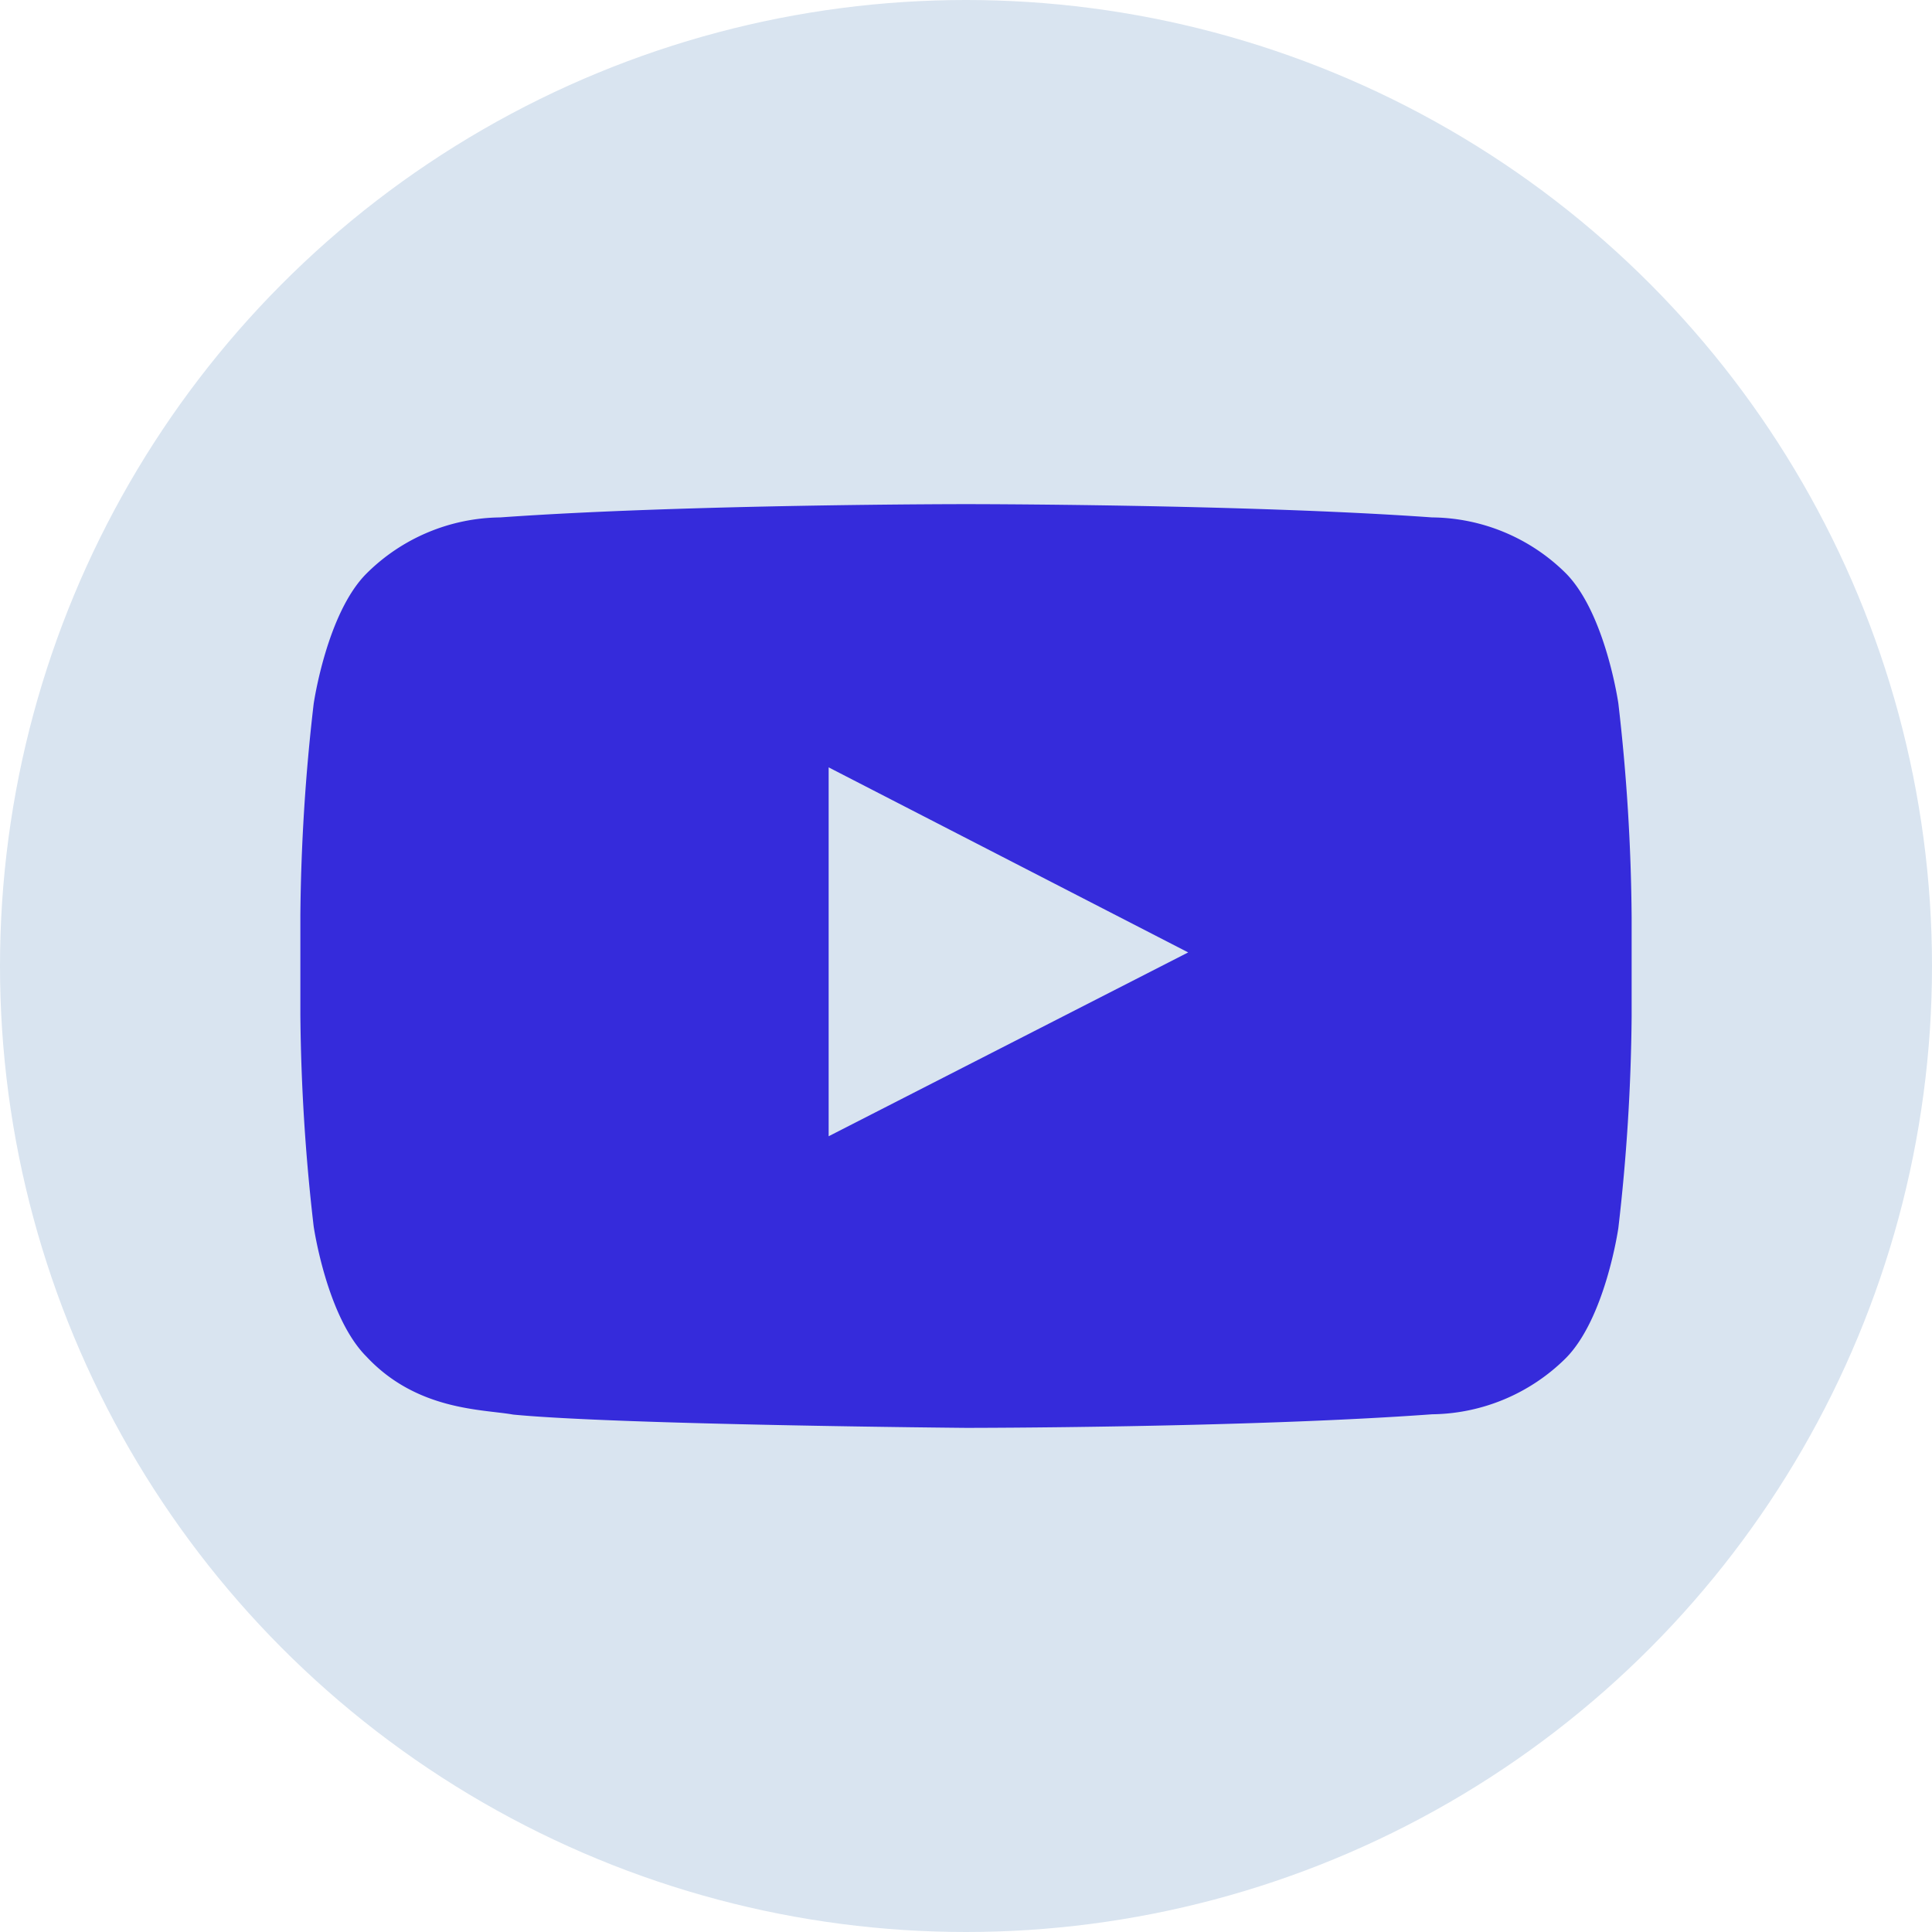
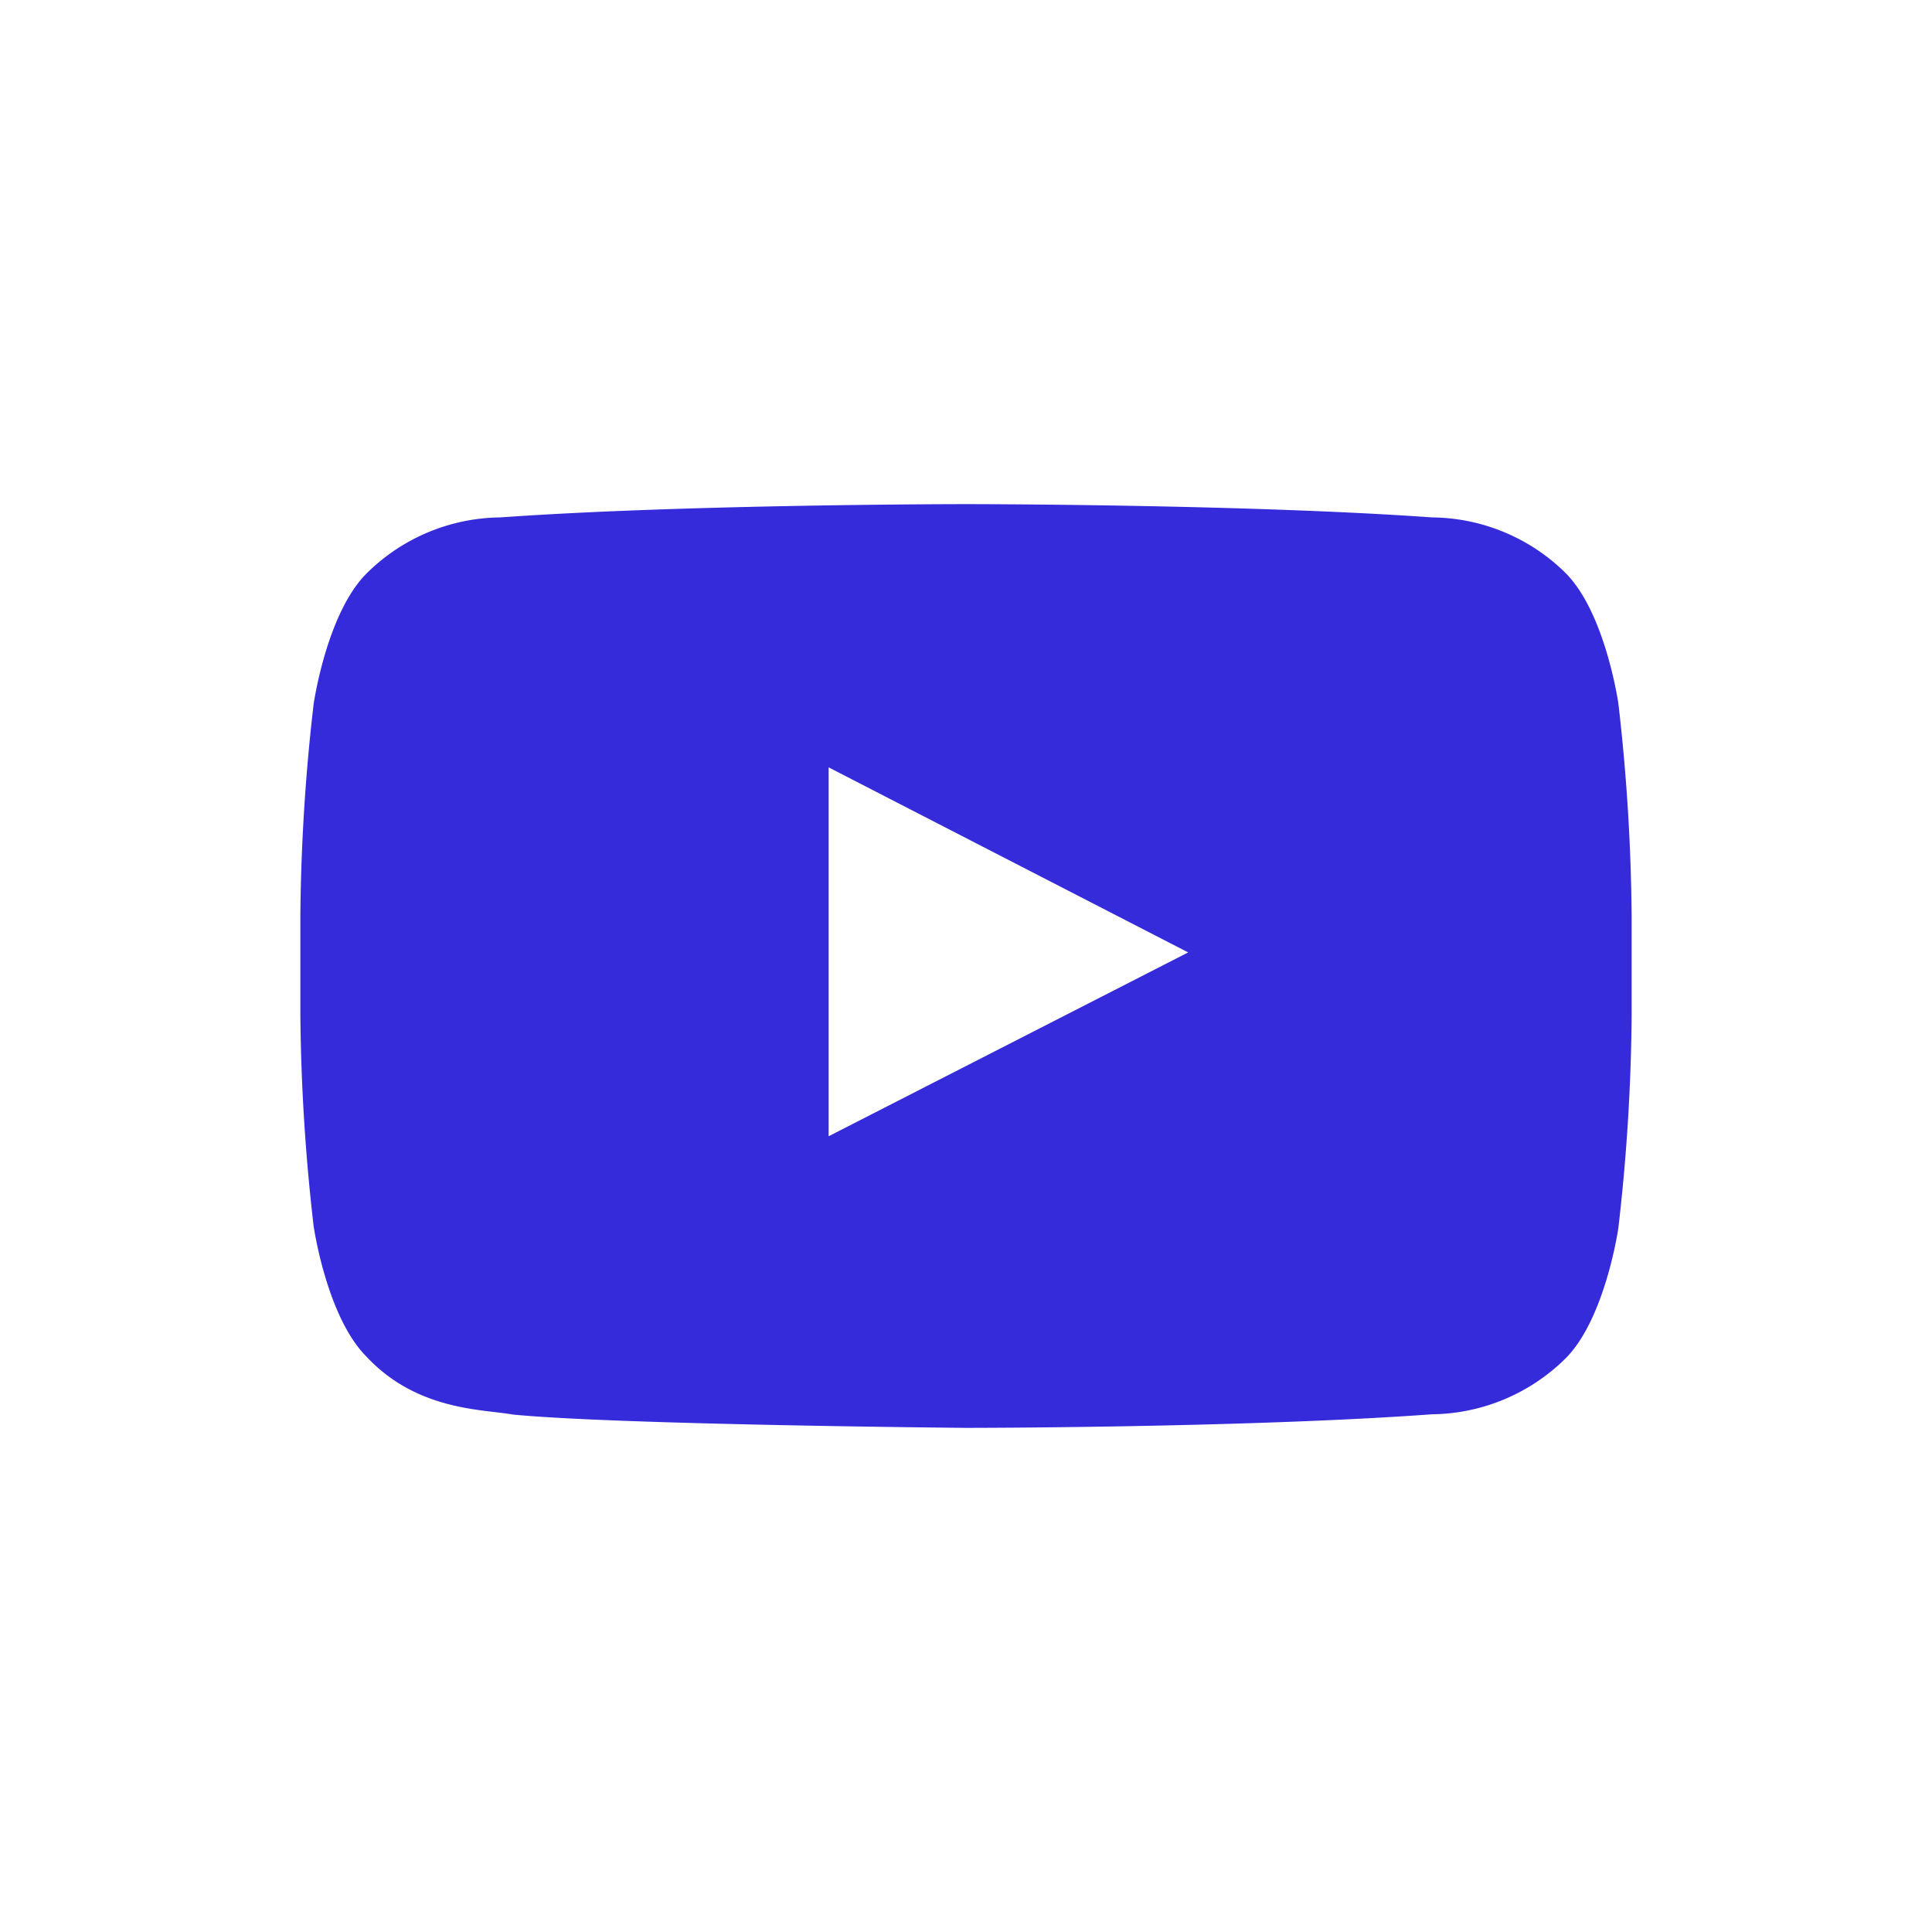
<svg xmlns="http://www.w3.org/2000/svg" width="64" height="64">
-   <circle cx="32" cy="32" r="32" fill="#d9e4f0" />
  <path fill="#352BDB" d="M53.61 23.3s-.43-3-1.75-4.32a6.37 6.37 0 0 0-4.42-1.84C41.27 16.7 32 16.7 32 16.7s-9.26 0-15.43.44A6.37 6.37 0 0 0 12.14 19c-1.32 1.32-1.75 4.32-1.75 4.32a65 65 0 0 0-.44 7v3.3a65 65 0 0 0 .44 7s.43 3 1.75 4.32c1.68 1.8 3.86 1.74 4.86 1.92 3.52.34 15 .44 15 .44s9.27 0 15.44-.45A6.39 6.39 0 0 0 51.86 45c1.32-1.32 1.75-4.32 1.75-4.32a65 65 0 0 0 .44-7v-3.3a65 65 0 0 0-.44-7.08zM27.45 37.64V25.42l11.91 6.13z" />
</svg>